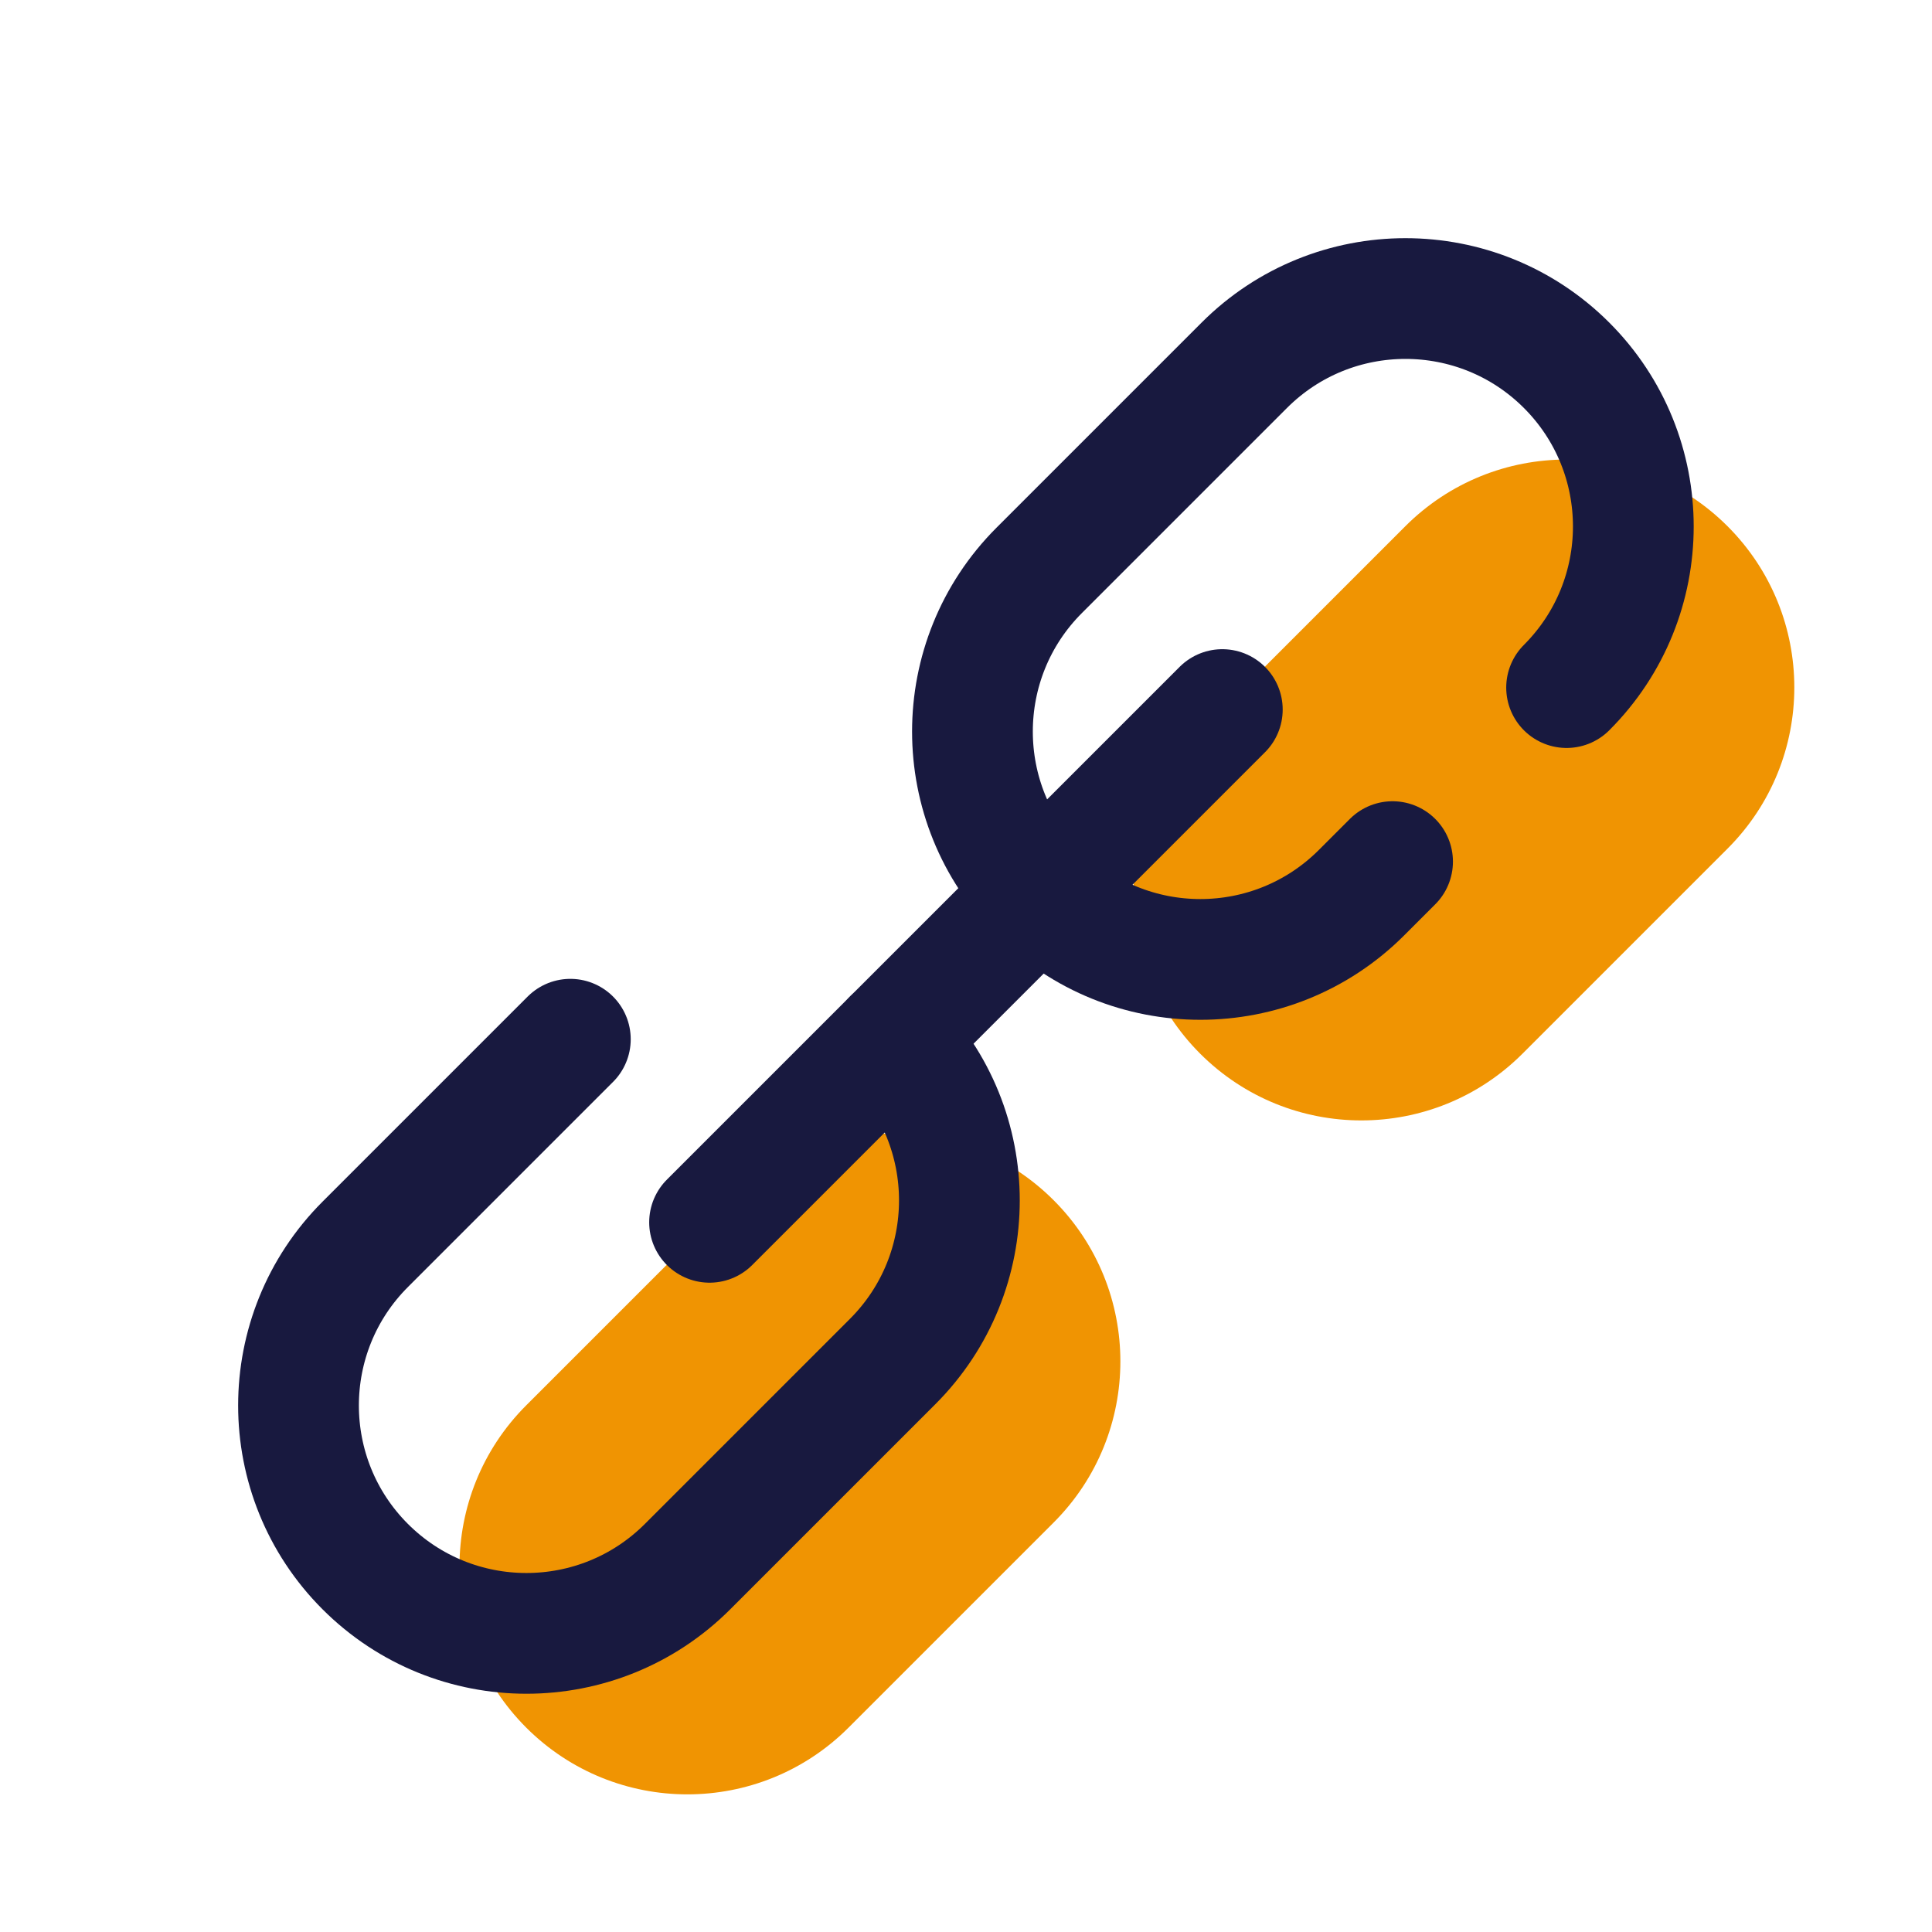
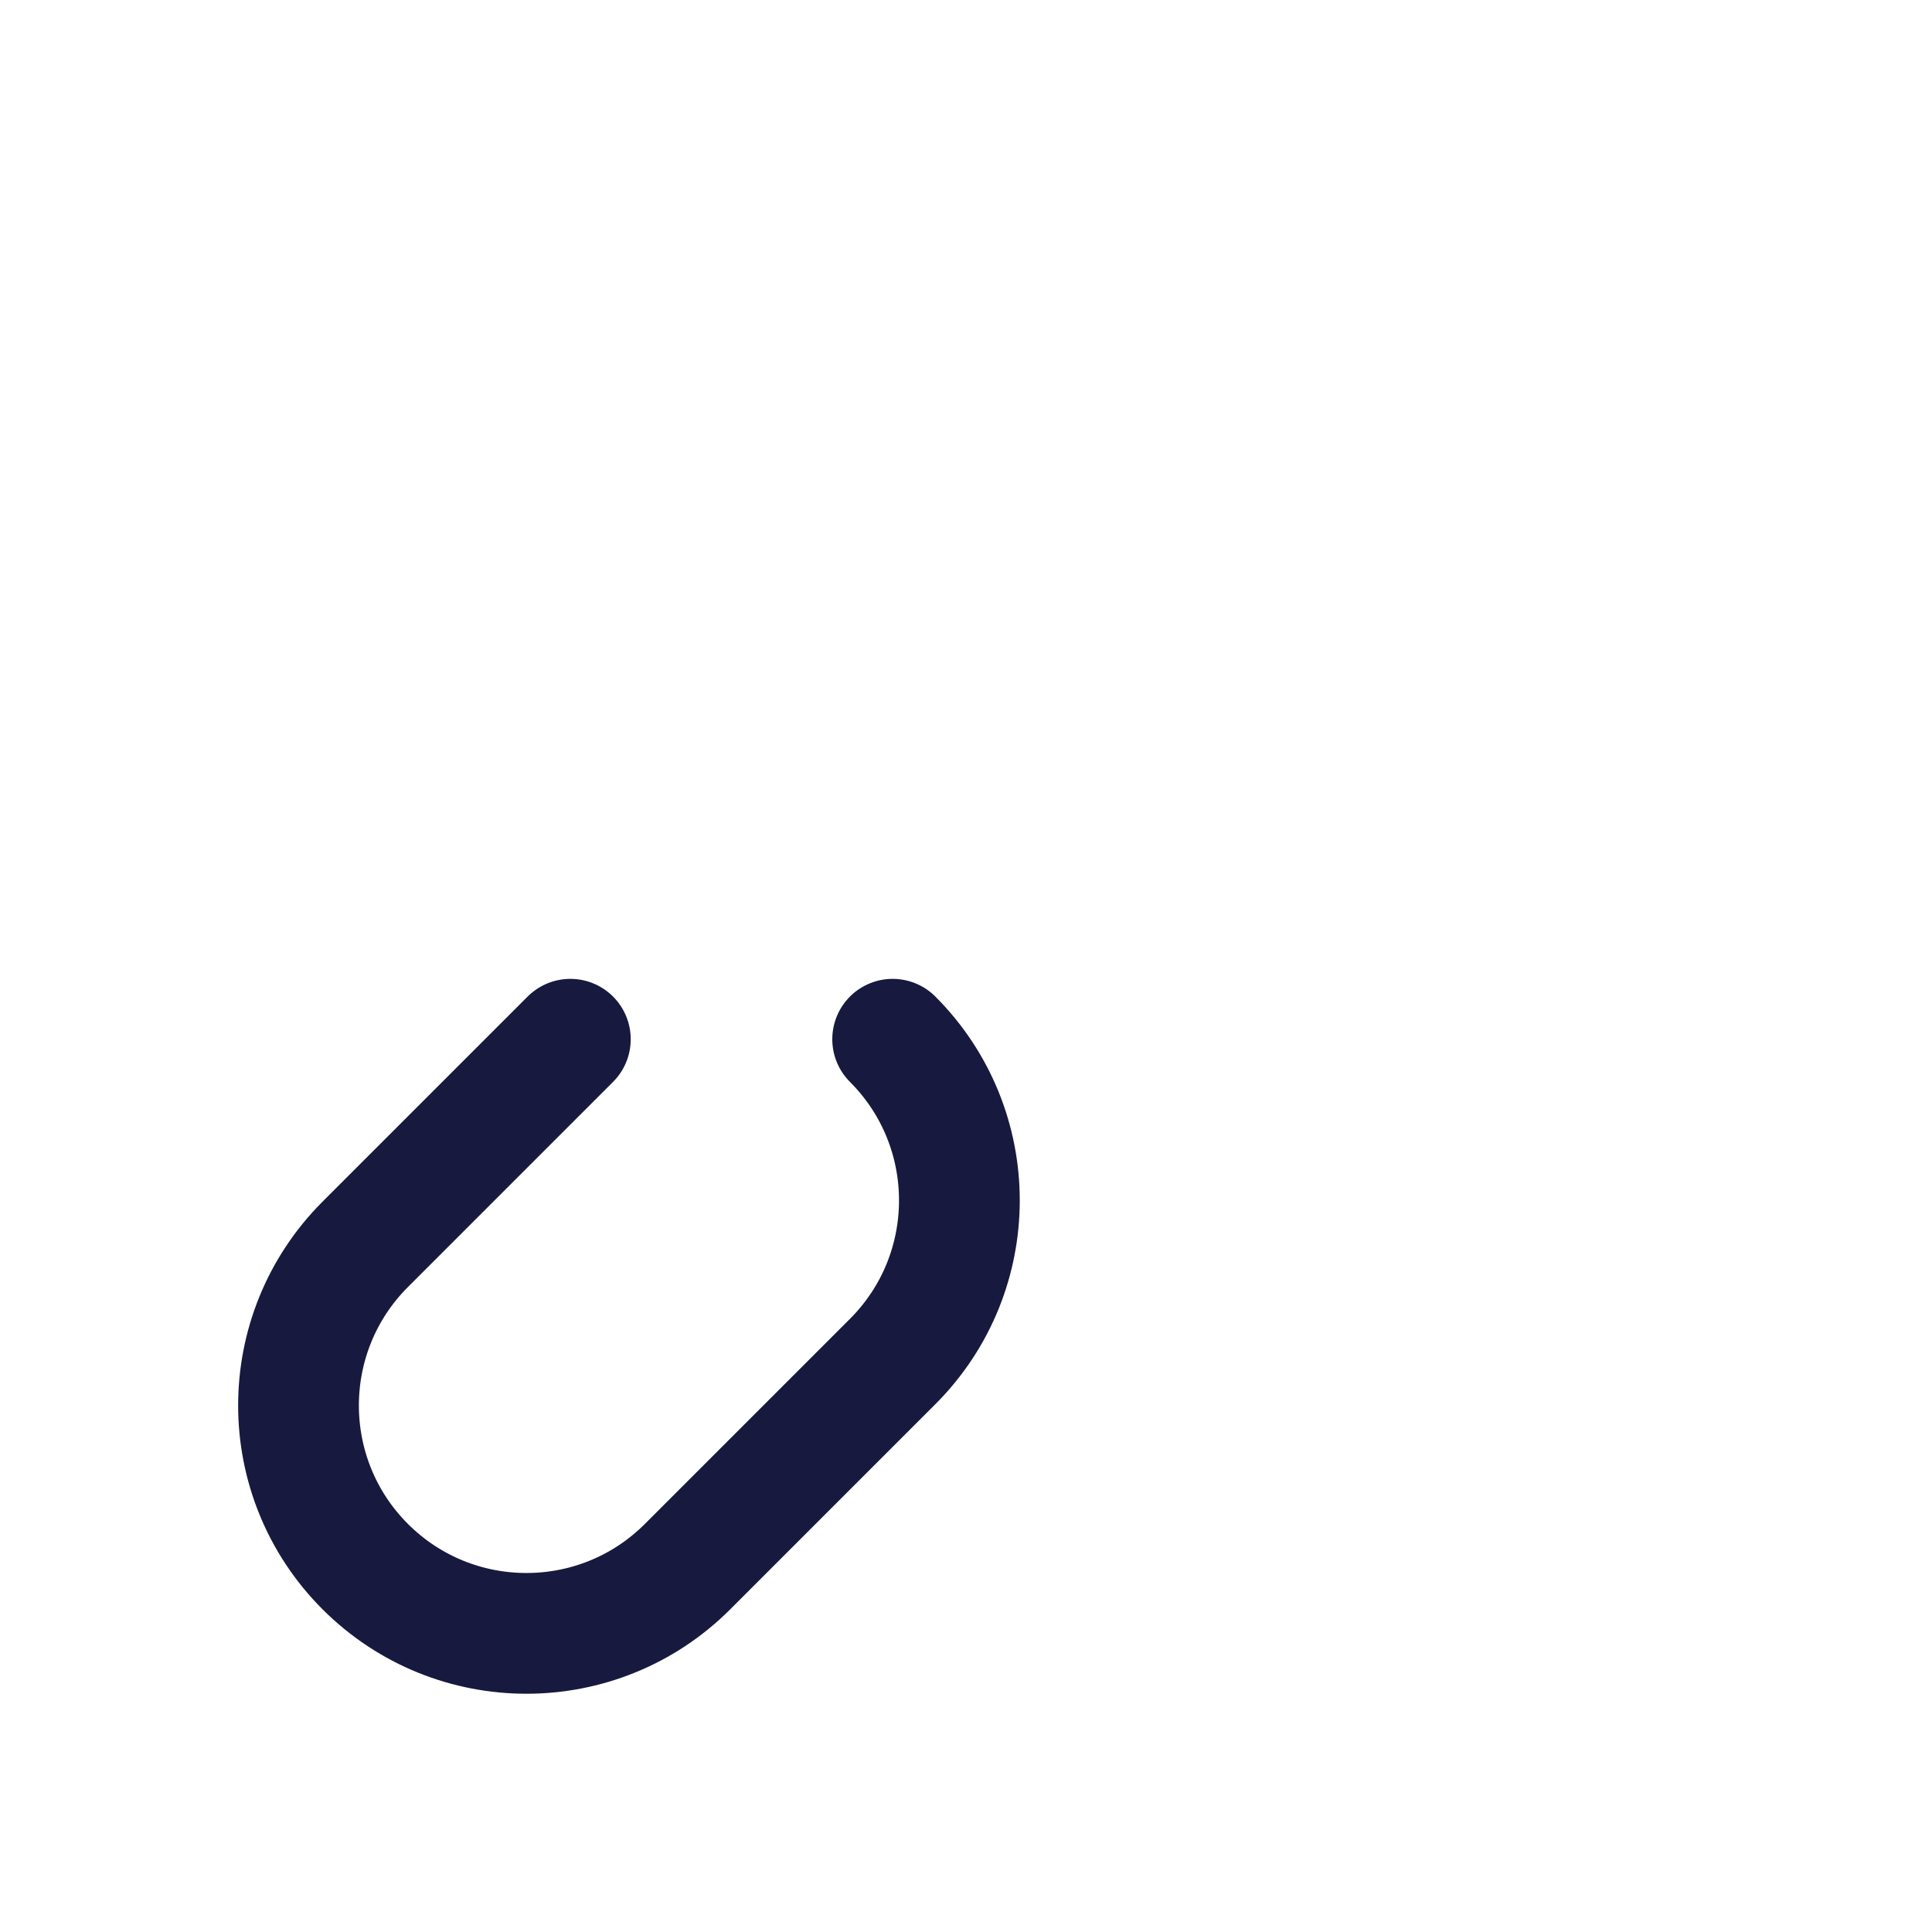
<svg xmlns="http://www.w3.org/2000/svg" viewBox="0,0,256,256" width="48px" height="48px" fill-rule="nonzero">
  <g fill="none" fill-rule="nonzero" stroke="none" stroke-width="none" stroke-linecap="none" stroke-linejoin="none" stroke-miterlimit="10" stroke-dasharray="" stroke-dashoffset="0" font-family="none" font-weight="none" font-size="none" text-anchor="none" style="mix-blend-mode: normal">
    <g transform="scale(5.333,5.333)">
-       <path d="M29.82,26.18v0c-2.211,-2.211 -2.211,-5.797 0,-8.008l5.096,-5.096c2.211,-2.211 5.797,-2.211 8.008,0v0c2.211,2.211 2.211,5.797 0,8.008l-5.096,5.096c-2.211,2.211 -5.796,2.211 -8.008,0z" fill="#f09402" stroke="none" stroke-width="1" stroke-linecap="butt" stroke-linejoin="miter" />
-       <path d="M13.075,42.925v0c-2.211,-2.211 -2.211,-5.797 0,-8.008l5.096,-5.096c2.211,-2.211 5.797,-2.211 8.008,0v0c2.211,2.211 2.211,5.797 0,8.008l-5.096,5.096c-2.211,2.211 -5.796,2.211 -8.008,0z" fill="#f09402" stroke="none" stroke-width="1" stroke-linecap="butt" stroke-linejoin="miter" />
-       <path d="M30.37,17.63l-12.74,12.74" fill="none" stroke="#18193f" stroke-width="3" stroke-linecap="round" stroke-linejoin="round" />
-       <path d="M34.6,21.408l-0.772,0.772c-2.211,2.211 -5.796,2.211 -8.008,0v0c-2.211,-2.211 -2.211,-5.797 0,-8.008l5.096,-5.096c2.211,-2.211 5.797,-2.211 8.008,0v0c2.211,2.211 2.211,5.797 0,8.008" fill="none" stroke="#18193f" stroke-width="3" stroke-linecap="round" stroke-linejoin="round" />
      <path d="M22.179,25.821v0c2.211,2.211 2.211,5.797 0,8.008l-5.096,5.096c-2.211,2.211 -5.796,2.211 -8.008,0v0c-2.211,-2.211 -2.211,-5.797 0,-8.008l5.096,-5.096" fill="none" stroke="#18193f" stroke-width="3" stroke-linecap="round" stroke-linejoin="round" />
    </g>
  </g>
</svg>